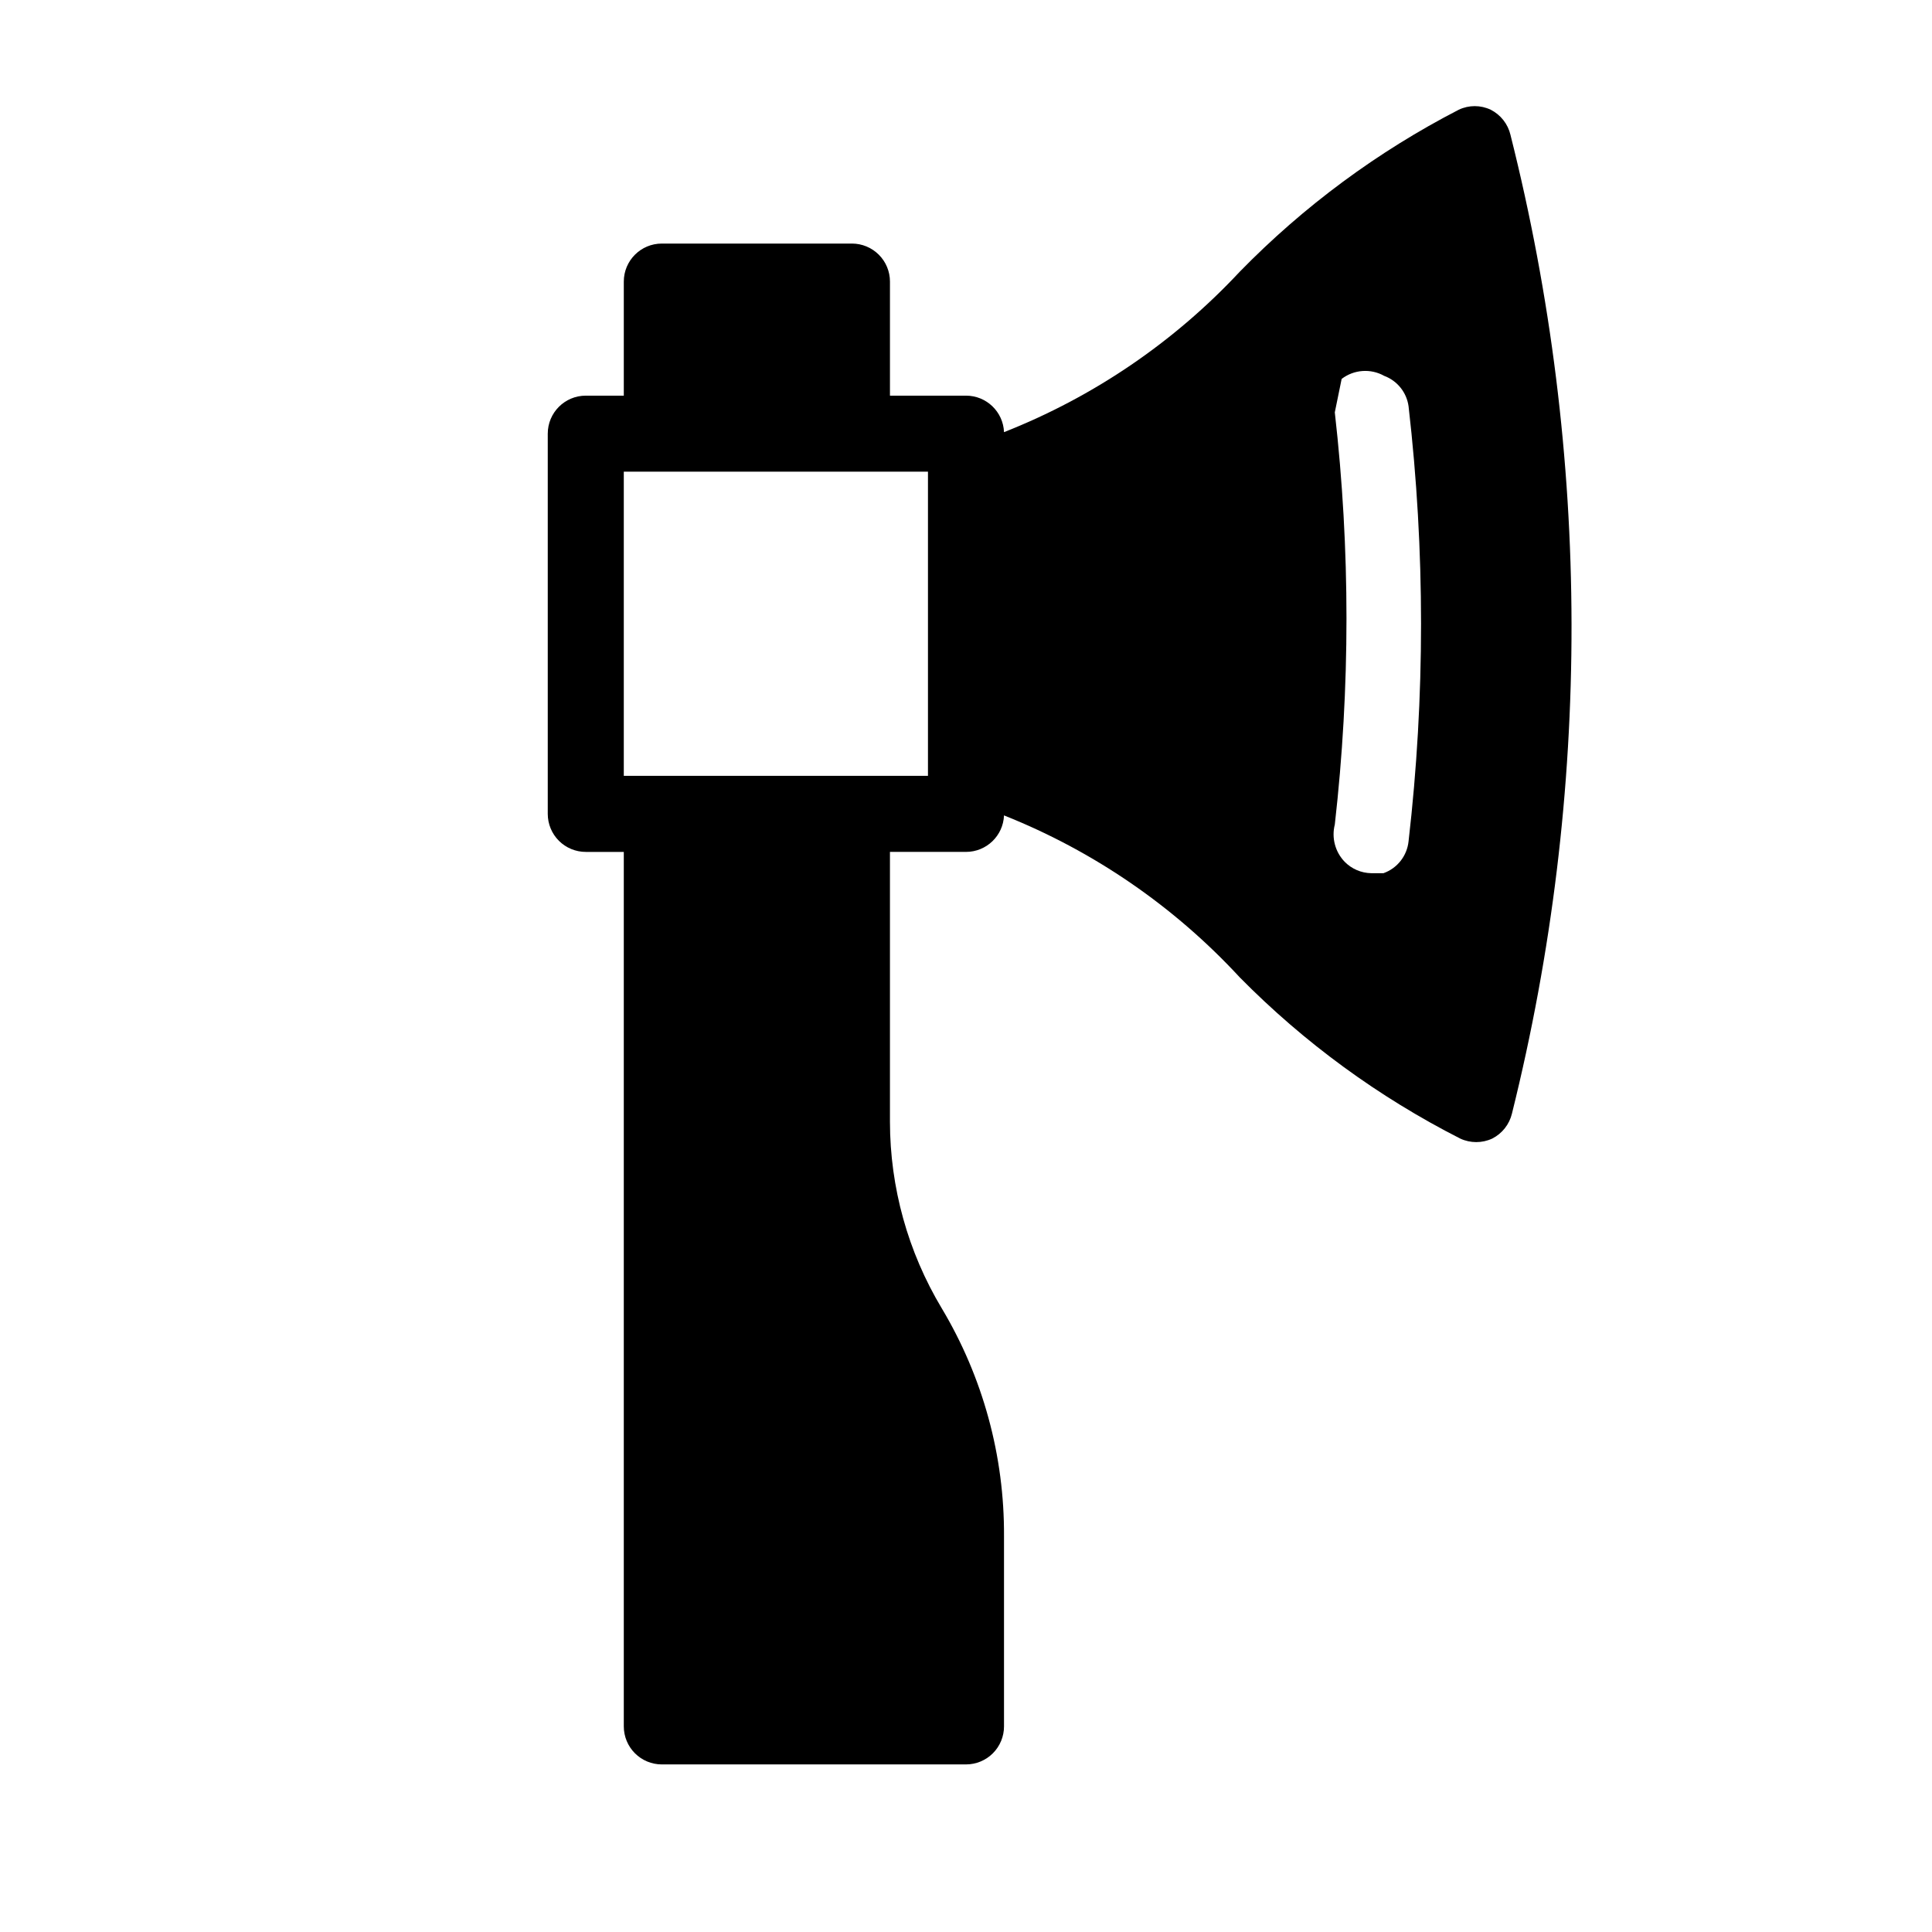
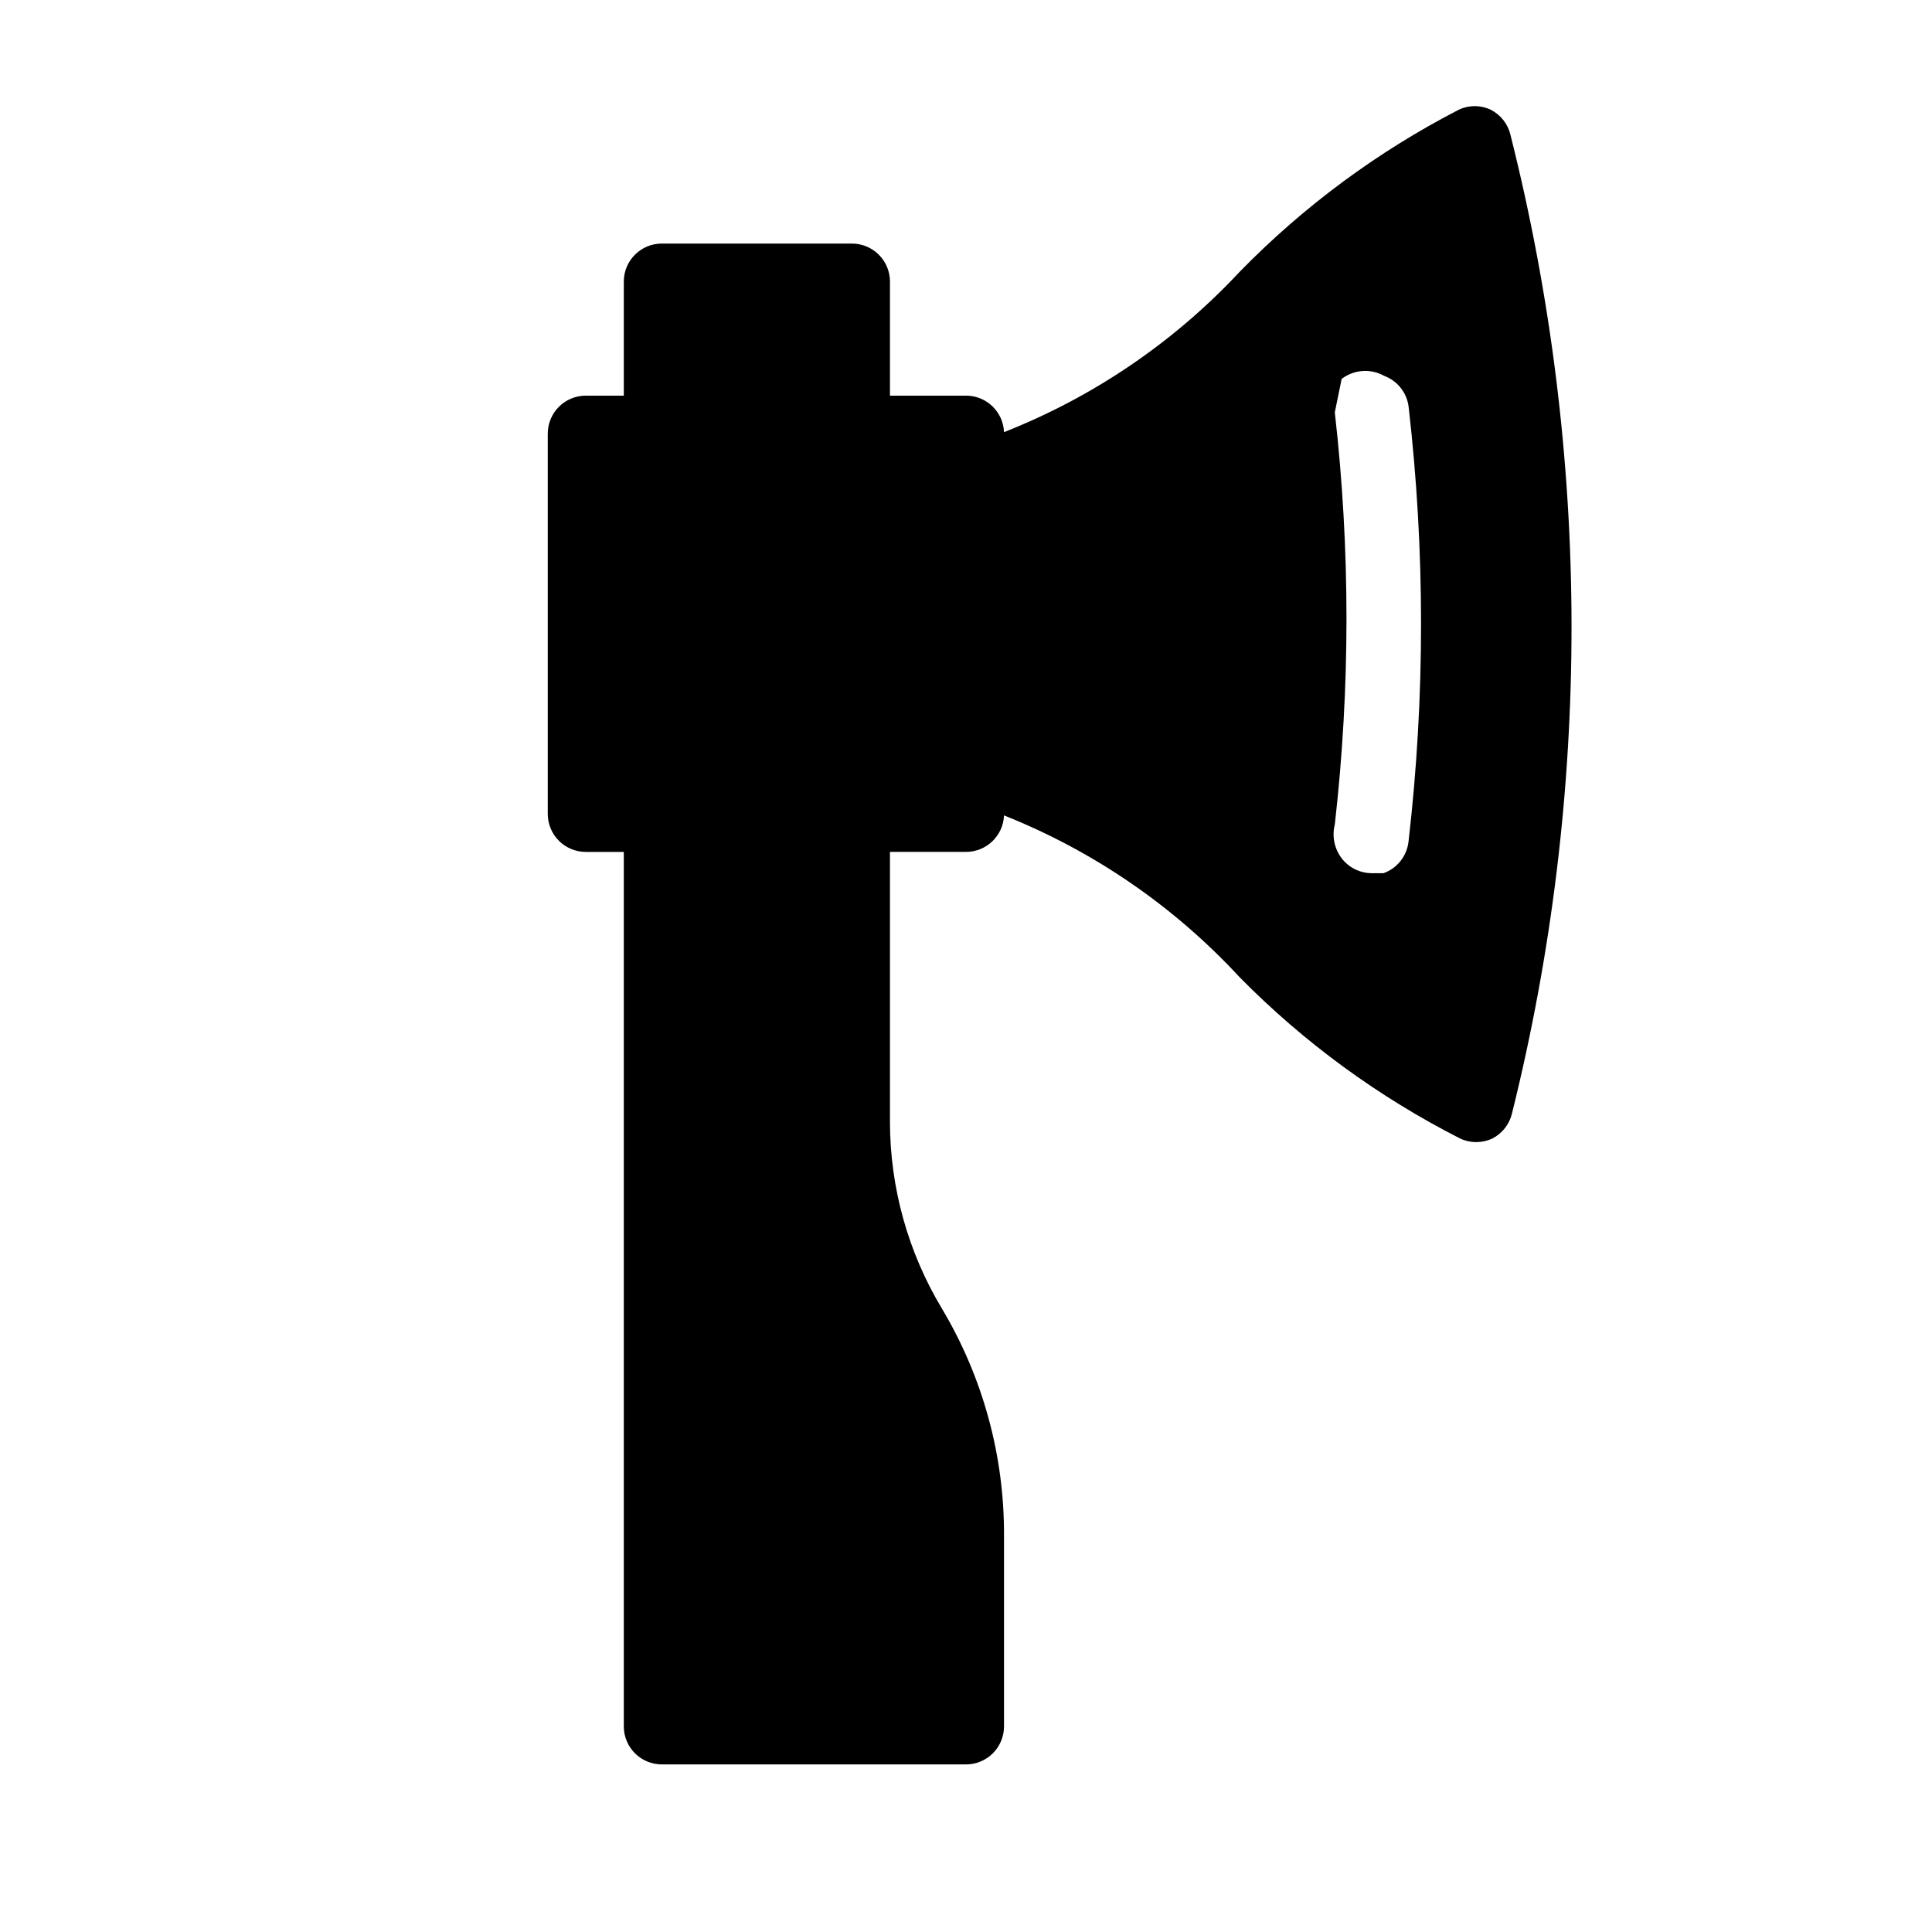
<svg xmlns="http://www.w3.org/2000/svg" fill="#000000" width="800px" height="800px" version="1.1" viewBox="144 144 512 512">
-   <path d="m544.29 179.73c-0.684-2.879-2.602-5.312-5.238-6.652-2.68-1.27-5.785-1.27-8.465 0-21.523 11.105-41.117 25.598-58.039 42.926-17.398 18.648-38.742 33.176-62.473 42.52-0.215-5.406-4.664-9.676-10.074-9.672h-20.152v-30.227c0-2.676-1.062-5.238-2.953-7.125-1.891-1.891-4.453-2.953-7.125-2.953h-50.379c-5.566 0-10.078 4.512-10.078 10.078v30.227h-10.074c-5.566 0-10.078 4.512-10.078 10.078v100.76c0 2.672 1.062 5.234 2.953 7.125 1.887 1.887 4.449 2.949 7.125 2.949h10.074v231.75c0 2.672 1.062 5.234 2.953 7.125 1.887 1.887 4.449 2.949 7.125 2.949h80.609c2.672 0 5.234-1.062 7.125-2.949 1.887-1.891 2.949-4.453 2.949-7.125v-50.383c0.121-21.281-5.598-42.191-16.523-60.457-8.941-14.918-13.68-31.98-13.703-49.371v-71.543h20.152c5.41 0.004 9.859-4.266 10.074-9.672 23.77 9.461 45.117 24.129 62.473 42.922 17.059 17.293 36.793 31.719 58.441 42.727 2.684 1.242 5.781 1.242 8.465 0 2.637-1.34 4.555-3.773 5.238-6.652 21.18-85.172 21.043-174.25-0.402-259.36zm-154.37 89.273v80.609h-80.609v-80.609zm109.63-24.586c3.262-2.5 7.703-2.816 11.285-0.805 3.469 1.297 5.945 4.391 6.449 8.059 4.41 38.297 4.41 76.977 0 115.27-0.398 3.867-2.984 7.16-6.648 8.465h-3.227c-2.656-0.039-5.191-1.125-7.055-3.023-2.523-2.613-3.516-6.352-2.617-9.875 4.125-36.293 4.125-72.934 0-109.23z" />
+   <path d="m544.29 179.73c-0.684-2.879-2.602-5.312-5.238-6.652-2.68-1.27-5.785-1.27-8.465 0-21.523 11.105-41.117 25.598-58.039 42.926-17.398 18.648-38.742 33.176-62.473 42.52-0.215-5.406-4.664-9.676-10.074-9.672h-20.152v-30.227c0-2.676-1.062-5.238-2.953-7.125-1.891-1.891-4.453-2.953-7.125-2.953h-50.379c-5.566 0-10.078 4.512-10.078 10.078v30.227h-10.074c-5.566 0-10.078 4.512-10.078 10.078v100.76c0 2.672 1.062 5.234 2.953 7.125 1.887 1.887 4.449 2.949 7.125 2.949h10.074v231.75c0 2.672 1.062 5.234 2.953 7.125 1.887 1.887 4.449 2.949 7.125 2.949h80.609c2.672 0 5.234-1.062 7.125-2.949 1.887-1.891 2.949-4.453 2.949-7.125v-50.383c0.121-21.281-5.598-42.191-16.523-60.457-8.941-14.918-13.68-31.98-13.703-49.371v-71.543h20.152c5.41 0.004 9.859-4.266 10.074-9.672 23.77 9.461 45.117 24.129 62.473 42.922 17.059 17.293 36.793 31.719 58.441 42.727 2.684 1.242 5.781 1.242 8.465 0 2.637-1.34 4.555-3.773 5.238-6.652 21.18-85.172 21.043-174.25-0.402-259.36zm-154.37 89.273v80.609v-80.609zm109.63-24.586c3.262-2.5 7.703-2.816 11.285-0.805 3.469 1.297 5.945 4.391 6.449 8.059 4.41 38.297 4.41 76.977 0 115.27-0.398 3.867-2.984 7.16-6.648 8.465h-3.227c-2.656-0.039-5.191-1.125-7.055-3.023-2.523-2.613-3.516-6.352-2.617-9.875 4.125-36.293 4.125-72.934 0-109.23z" />
</svg>